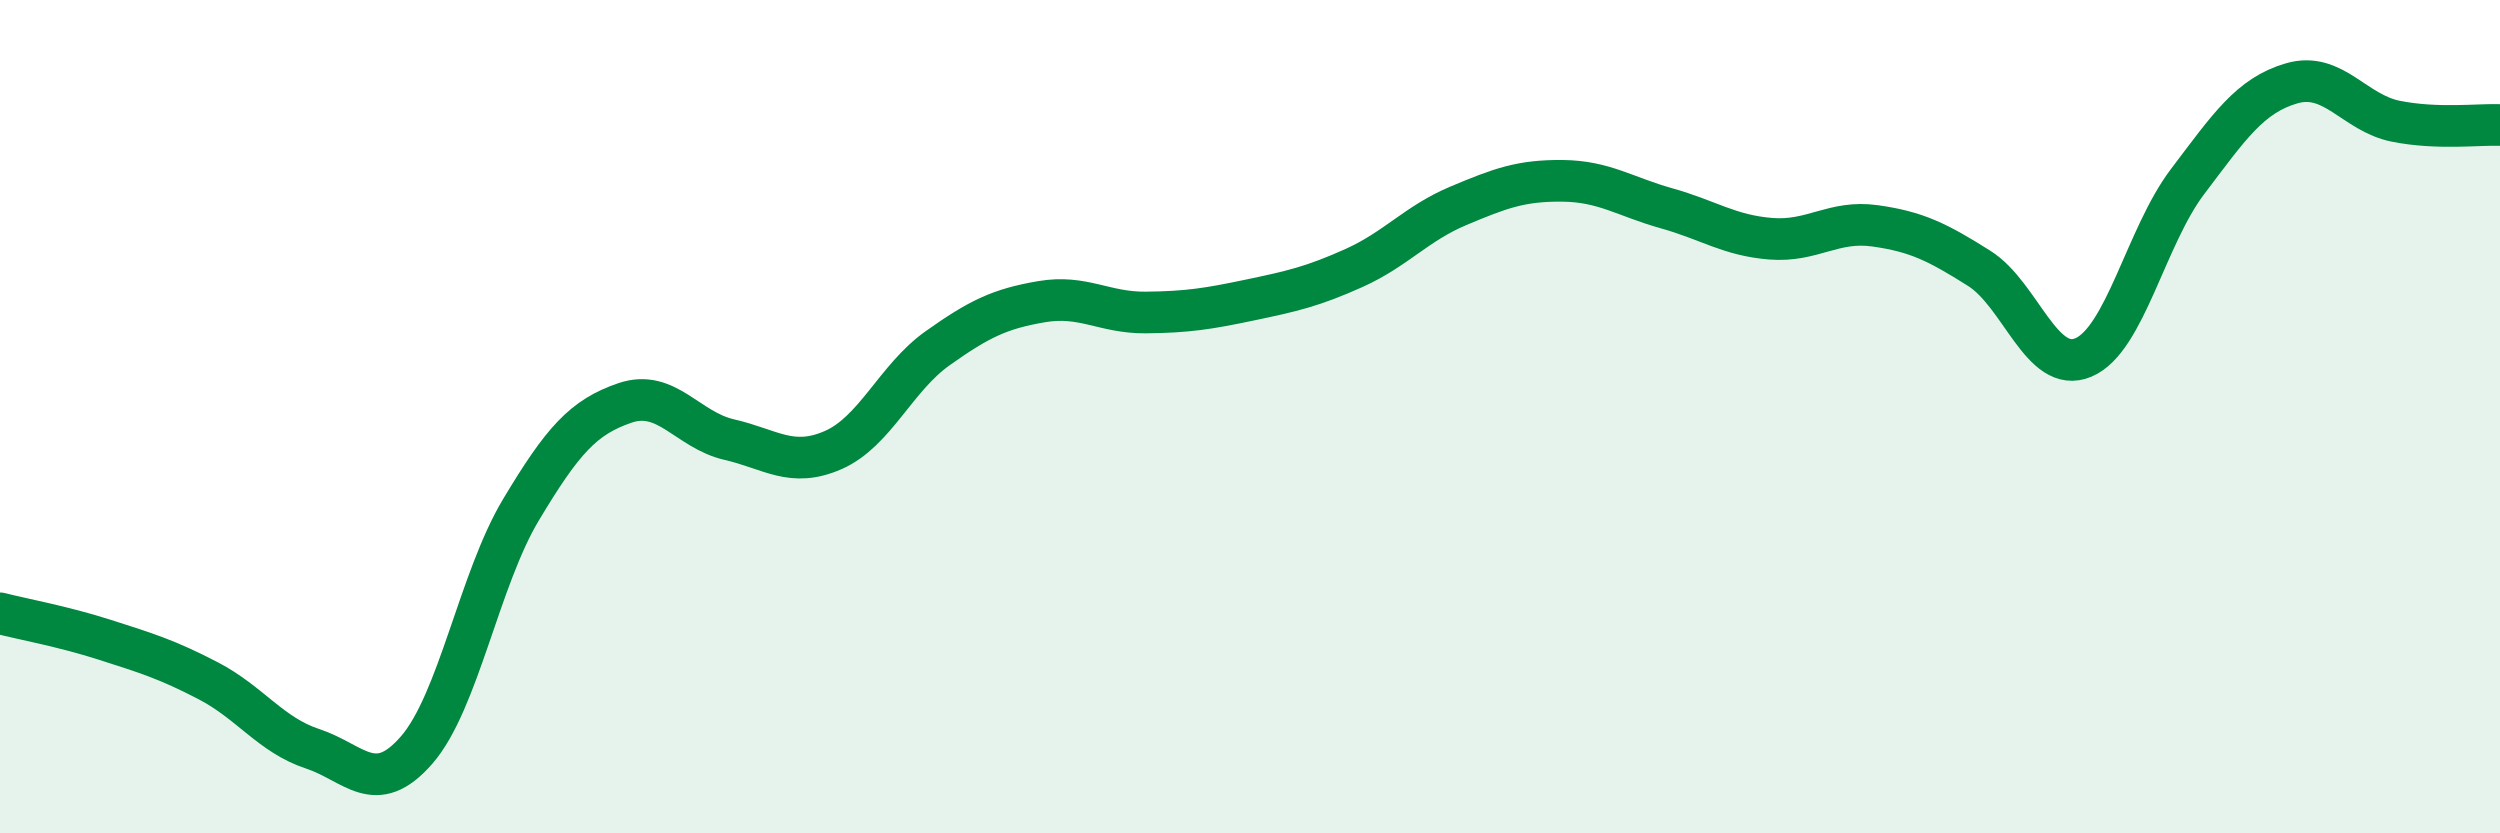
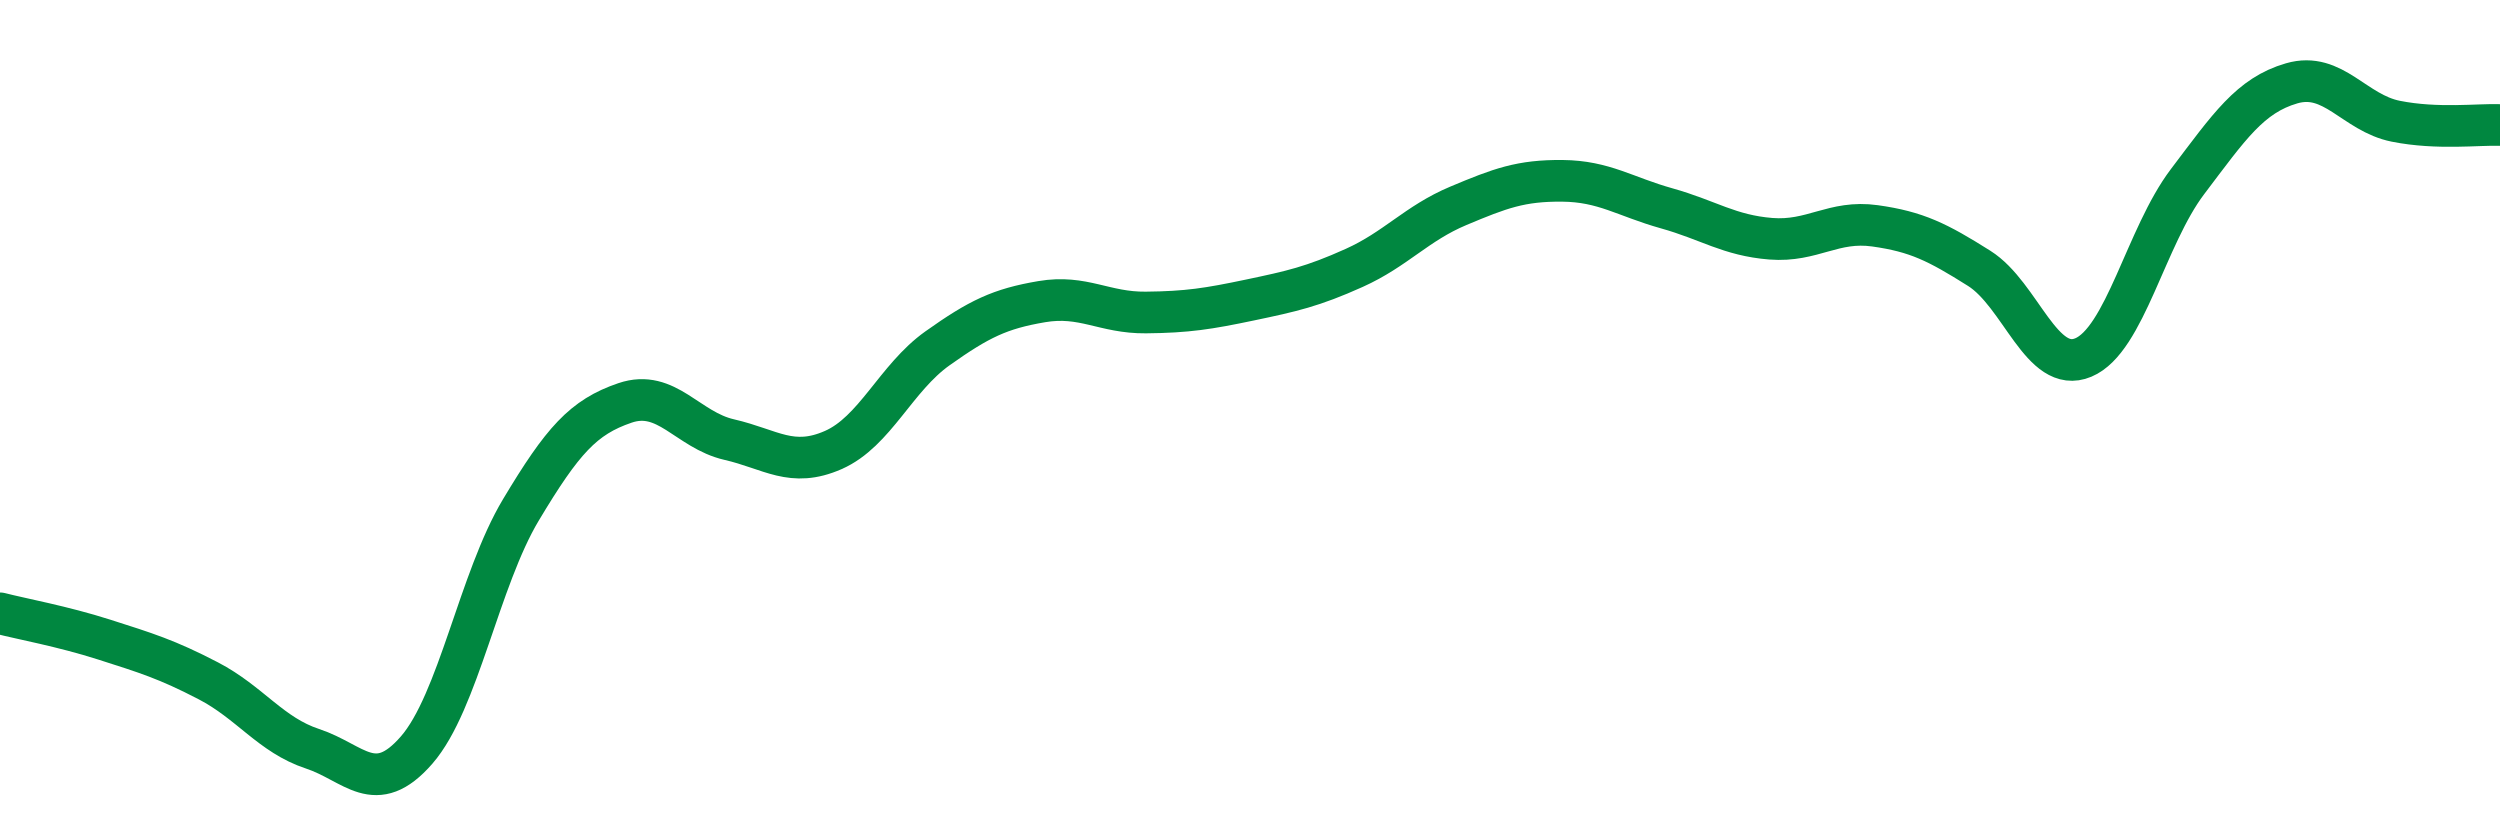
<svg xmlns="http://www.w3.org/2000/svg" width="60" height="20" viewBox="0 0 60 20">
-   <path d="M 0,14.72 C 0.5,14.85 1.5,15.03 2.5,15.35 C 3.5,15.67 4,15.82 5,16.34 C 6,16.86 6.5,17.64 7.5,17.97 C 8.5,18.3 9,19.15 10,18 C 11,16.85 11.5,13.91 12.5,12.24 C 13.5,10.57 14,10.01 15,9.67 C 16,9.33 16.5,10.32 17.5,10.55 C 18.5,10.78 19,11.24 20,10.8 C 21,10.36 21.5,9.07 22.5,8.36 C 23.5,7.65 24,7.41 25,7.24 C 26,7.07 26.5,7.51 27.5,7.5 C 28.5,7.49 29,7.41 30,7.2 C 31,6.99 31.5,6.88 32.5,6.43 C 33.5,5.98 34,5.36 35,4.94 C 36,4.52 36.5,4.33 37.5,4.34 C 38.5,4.35 39,4.72 40,5 C 41,5.28 41.5,5.65 42.5,5.73 C 43.5,5.81 44,5.28 45,5.42 C 46,5.56 46.5,5.81 47.5,6.44 C 48.5,7.07 49,9 50,8.58 C 51,8.16 51.5,5.68 52.5,4.36 C 53.5,3.04 54,2.29 55,2 C 56,1.71 56.5,2.71 57.5,2.91 C 58.5,3.11 59.5,2.98 60,3L60 20L0 20Z" fill="#008740" opacity="0.1" stroke-linecap="round" stroke-linejoin="round" />
  <path d="M 0,14.72 C 0.5,14.85 1.5,15.03 2.5,15.35 C 3.5,15.67 4,15.82 5,16.34 C 6,16.86 6.5,17.64 7.5,17.97 C 8.5,18.3 9,19.15 10,18 C 11,16.85 11.5,13.91 12.5,12.24 C 13.5,10.57 14,10.01 15,9.67 C 16,9.33 16.5,10.32 17.5,10.55 C 18.5,10.78 19,11.24 20,10.8 C 21,10.36 21.5,9.07 22.5,8.36 C 23.5,7.65 24,7.41 25,7.24 C 26,7.07 26.5,7.51 27.5,7.5 C 28.5,7.49 29,7.41 30,7.2 C 31,6.99 31.5,6.88 32.5,6.43 C 33.5,5.98 34,5.36 35,4.94 C 36,4.52 36.5,4.33 37.5,4.34 C 38.5,4.35 39,4.72 40,5 C 41,5.28 41.5,5.65 42.5,5.73 C 43.5,5.81 44,5.28 45,5.42 C 46,5.56 46.5,5.81 47.5,6.44 C 48.5,7.07 49,9 50,8.58 C 51,8.16 51.5,5.68 52.5,4.36 C 53.5,3.04 54,2.29 55,2 C 56,1.71 56.5,2.71 57.5,2.91 C 58.5,3.11 59.5,2.98 60,3" stroke="#008740" stroke-width="1" fill="none" stroke-linecap="round" stroke-linejoin="round" />
</svg>